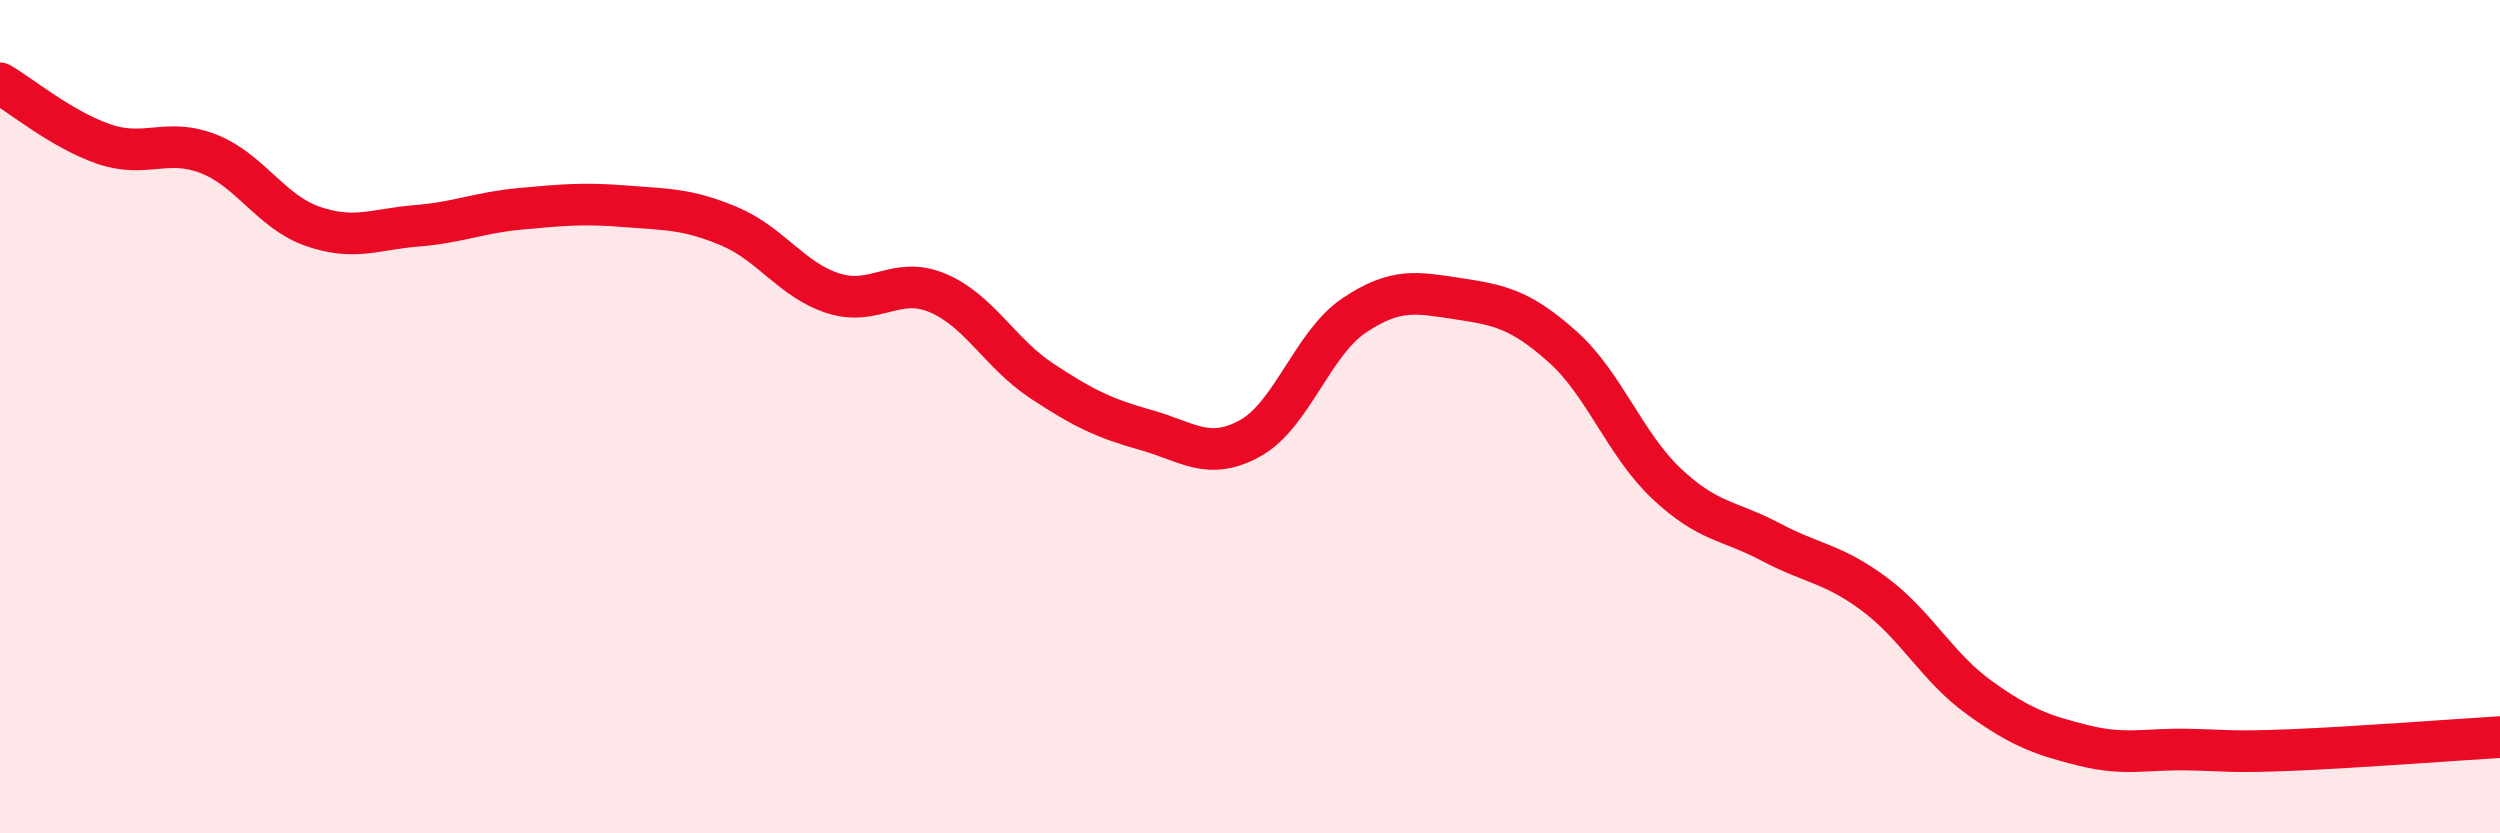
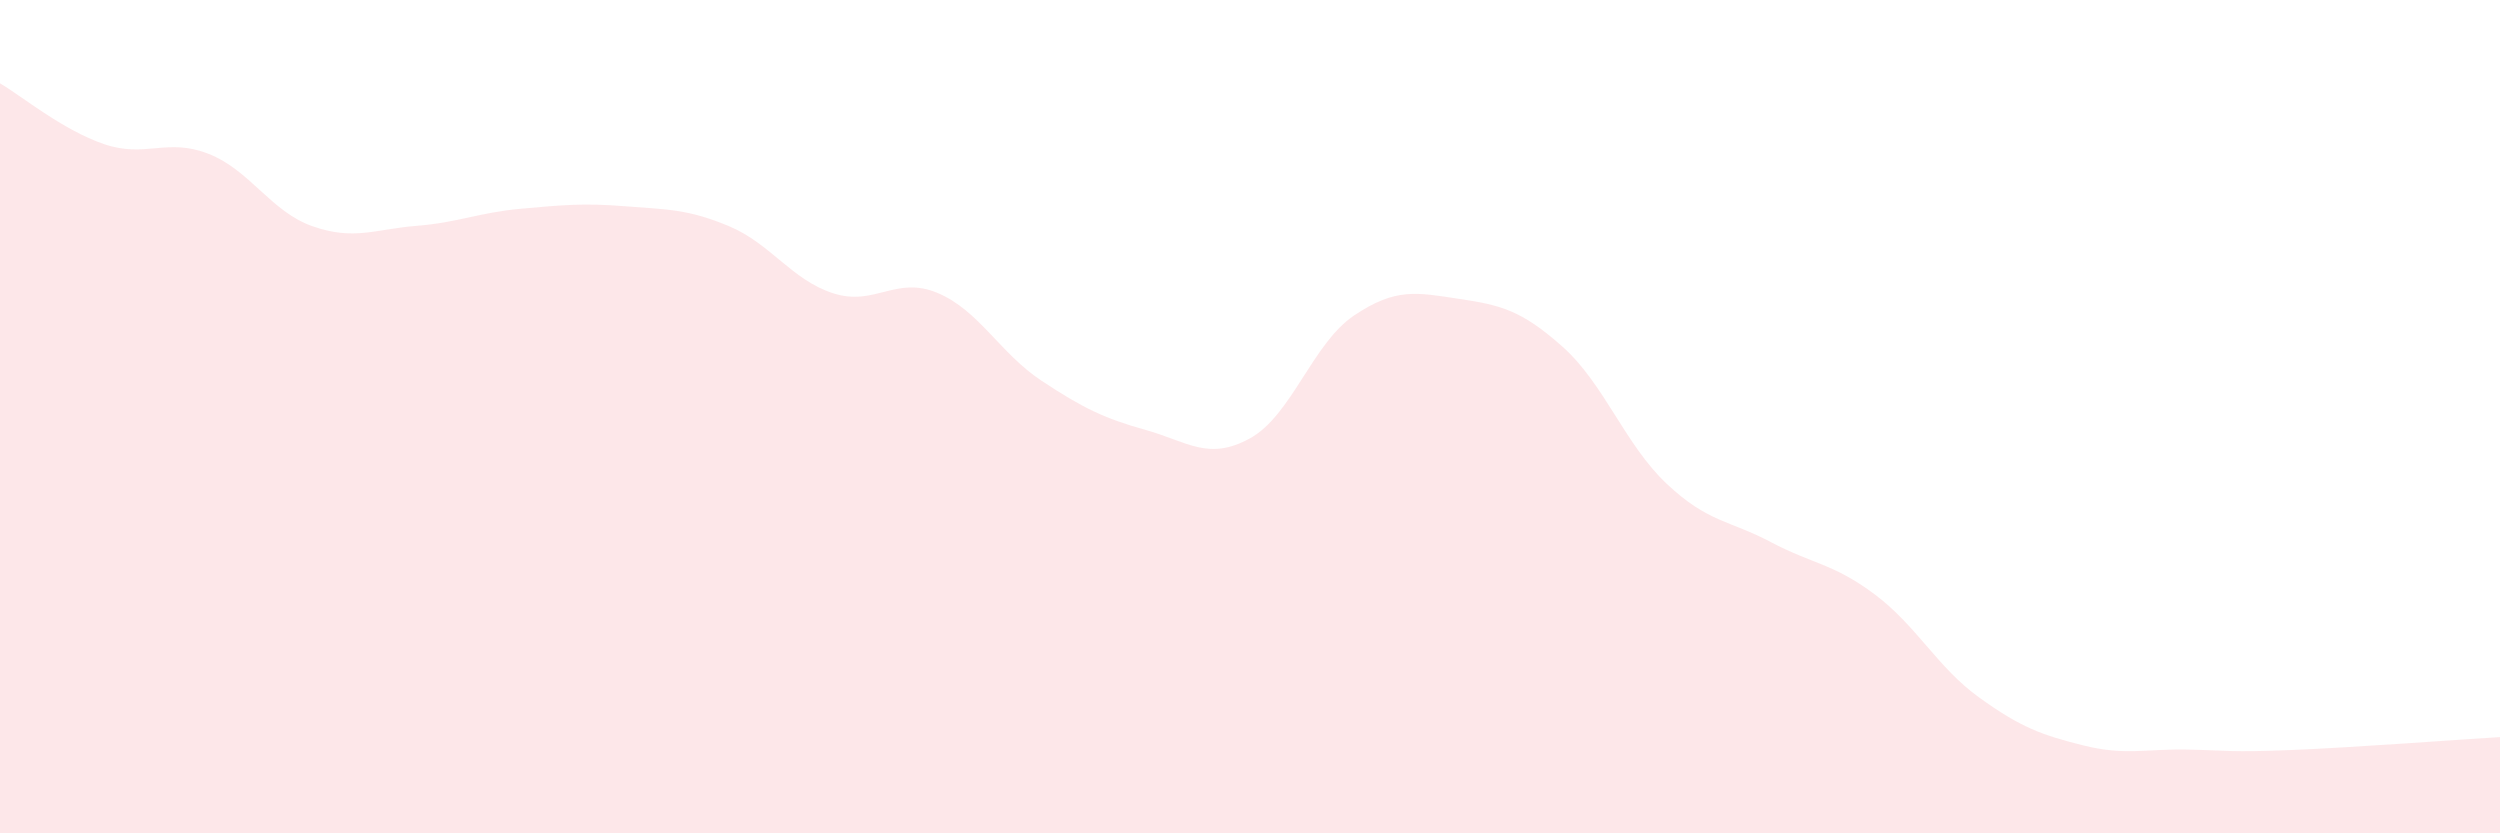
<svg xmlns="http://www.w3.org/2000/svg" width="60" height="20" viewBox="0 0 60 20">
  <path d="M 0,2 C 0.5,2.29 1.5,3.12 2.5,3.46 C 3.5,3.8 4,3.3 5,3.69 C 6,4.08 6.5,5.08 7.5,5.43 C 8.5,5.78 9,5.5 10,5.42 C 11,5.34 11.5,5.1 12.5,5.01 C 13.5,4.92 14,4.87 15,4.95 C 16,5.03 16.5,5.01 17.5,5.43 C 18.5,5.85 19,6.72 20,7.04 C 21,7.36 21.5,6.61 22.5,7.03 C 23.5,7.45 24,8.48 25,9.14 C 26,9.8 26.5,10.04 27.5,10.32 C 28.5,10.6 29,11.07 30,10.52 C 31,9.97 31.5,8.24 32.5,7.57 C 33.5,6.9 34,7.02 35,7.17 C 36,7.32 36.5,7.43 37.5,8.32 C 38.5,9.21 39,10.67 40,11.61 C 41,12.55 41.5,12.48 42.5,13.01 C 43.5,13.54 44,13.52 45,14.27 C 46,15.02 46.5,16.02 47.5,16.74 C 48.5,17.46 49,17.64 50,17.89 C 51,18.14 51.5,17.97 52.5,17.99 C 53.5,18.01 53.5,18.06 55,18 C 56.5,17.94 59,17.75 60,17.69L60 20L0 20Z" fill="#EB0A25" opacity="0.1" stroke-linecap="round" stroke-linejoin="round" />
-   <path d="M 0,2 C 0.5,2.29 1.5,3.12 2.5,3.46 C 3.5,3.8 4,3.3 5,3.69 C 6,4.08 6.5,5.08 7.5,5.43 C 8.5,5.78 9,5.5 10,5.42 C 11,5.34 11.5,5.1 12.5,5.01 C 13.5,4.92 14,4.87 15,4.95 C 16,5.03 16.5,5.01 17.5,5.43 C 18.5,5.85 19,6.72 20,7.04 C 21,7.36 21.5,6.61 22.5,7.03 C 23.5,7.45 24,8.48 25,9.14 C 26,9.8 26.5,10.04 27.5,10.32 C 28.5,10.6 29,11.07 30,10.52 C 31,9.97 31.5,8.24 32.5,7.57 C 33.5,6.9 34,7.02 35,7.17 C 36,7.32 36.5,7.43 37.5,8.32 C 38.5,9.21 39,10.67 40,11.61 C 41,12.55 41.5,12.48 42.5,13.01 C 43.5,13.54 44,13.52 45,14.27 C 46,15.02 46.5,16.02 47.5,16.74 C 48.5,17.46 49,17.64 50,17.89 C 51,18.14 51.5,17.97 52.5,17.99 C 53.5,18.01 53.5,18.06 55,18 C 56.5,17.94 59,17.75 60,17.69" stroke="#EB0A25" stroke-width="1" fill="none" stroke-linecap="round" stroke-linejoin="round" />
</svg>